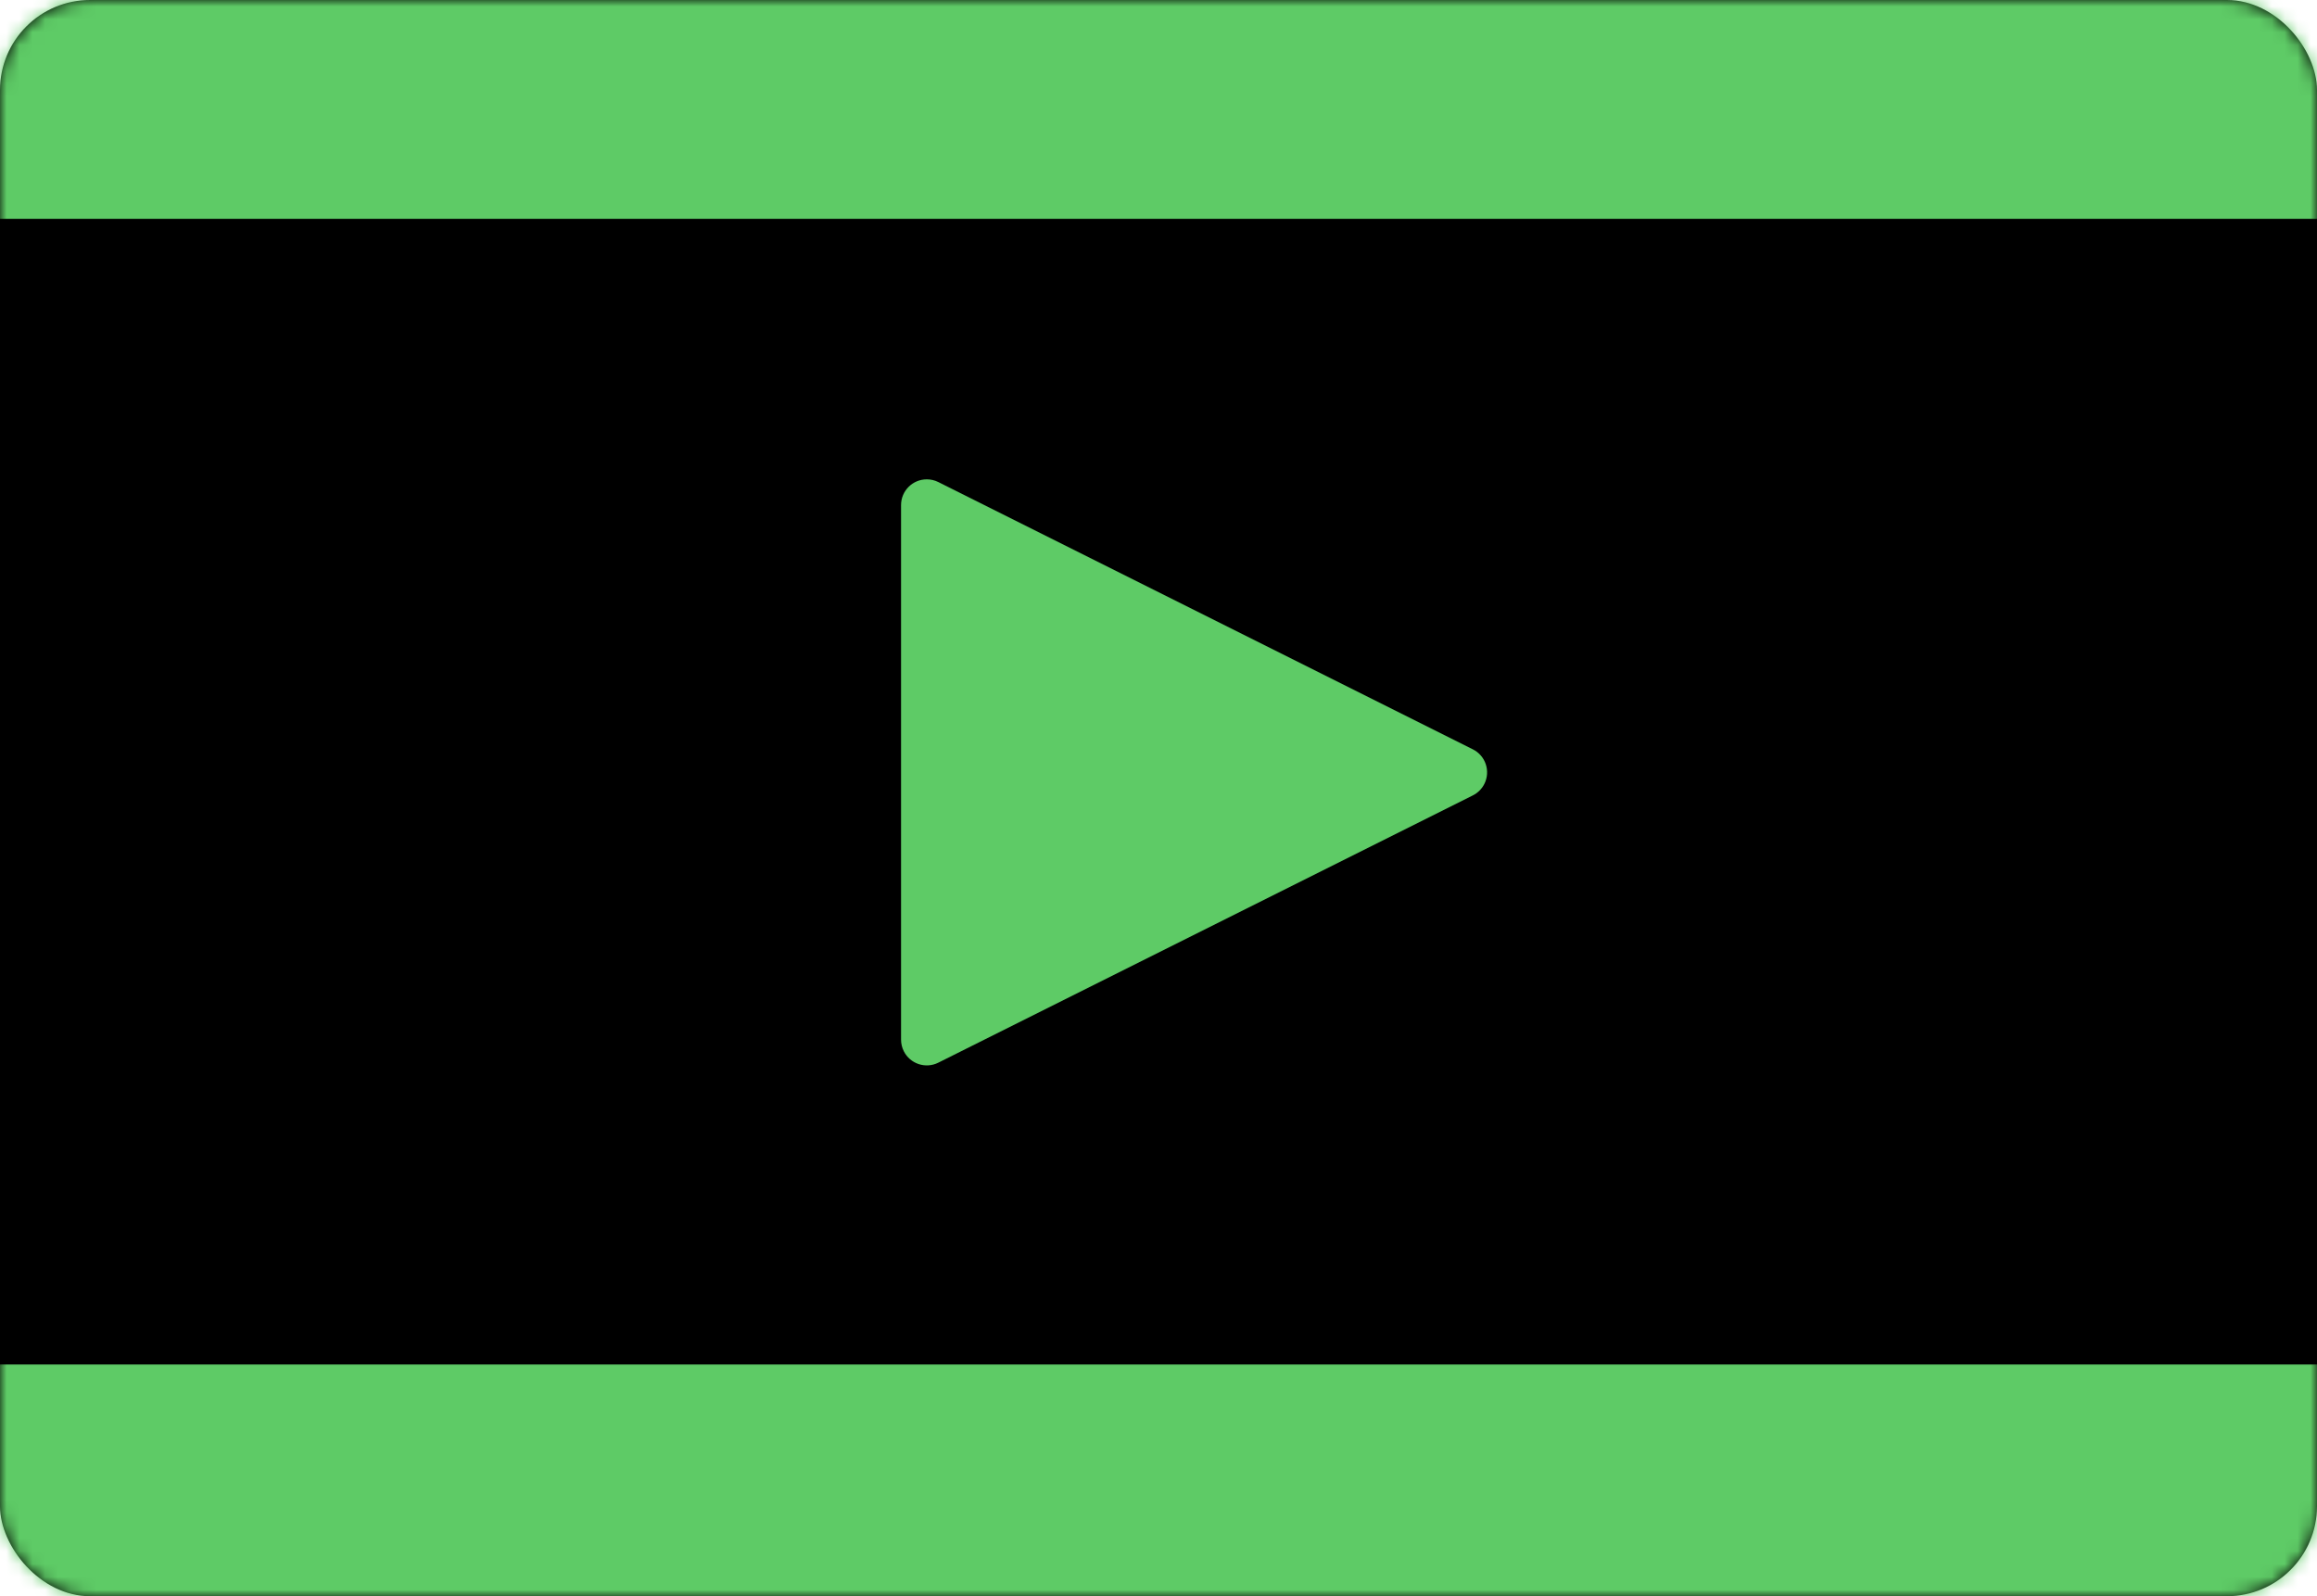
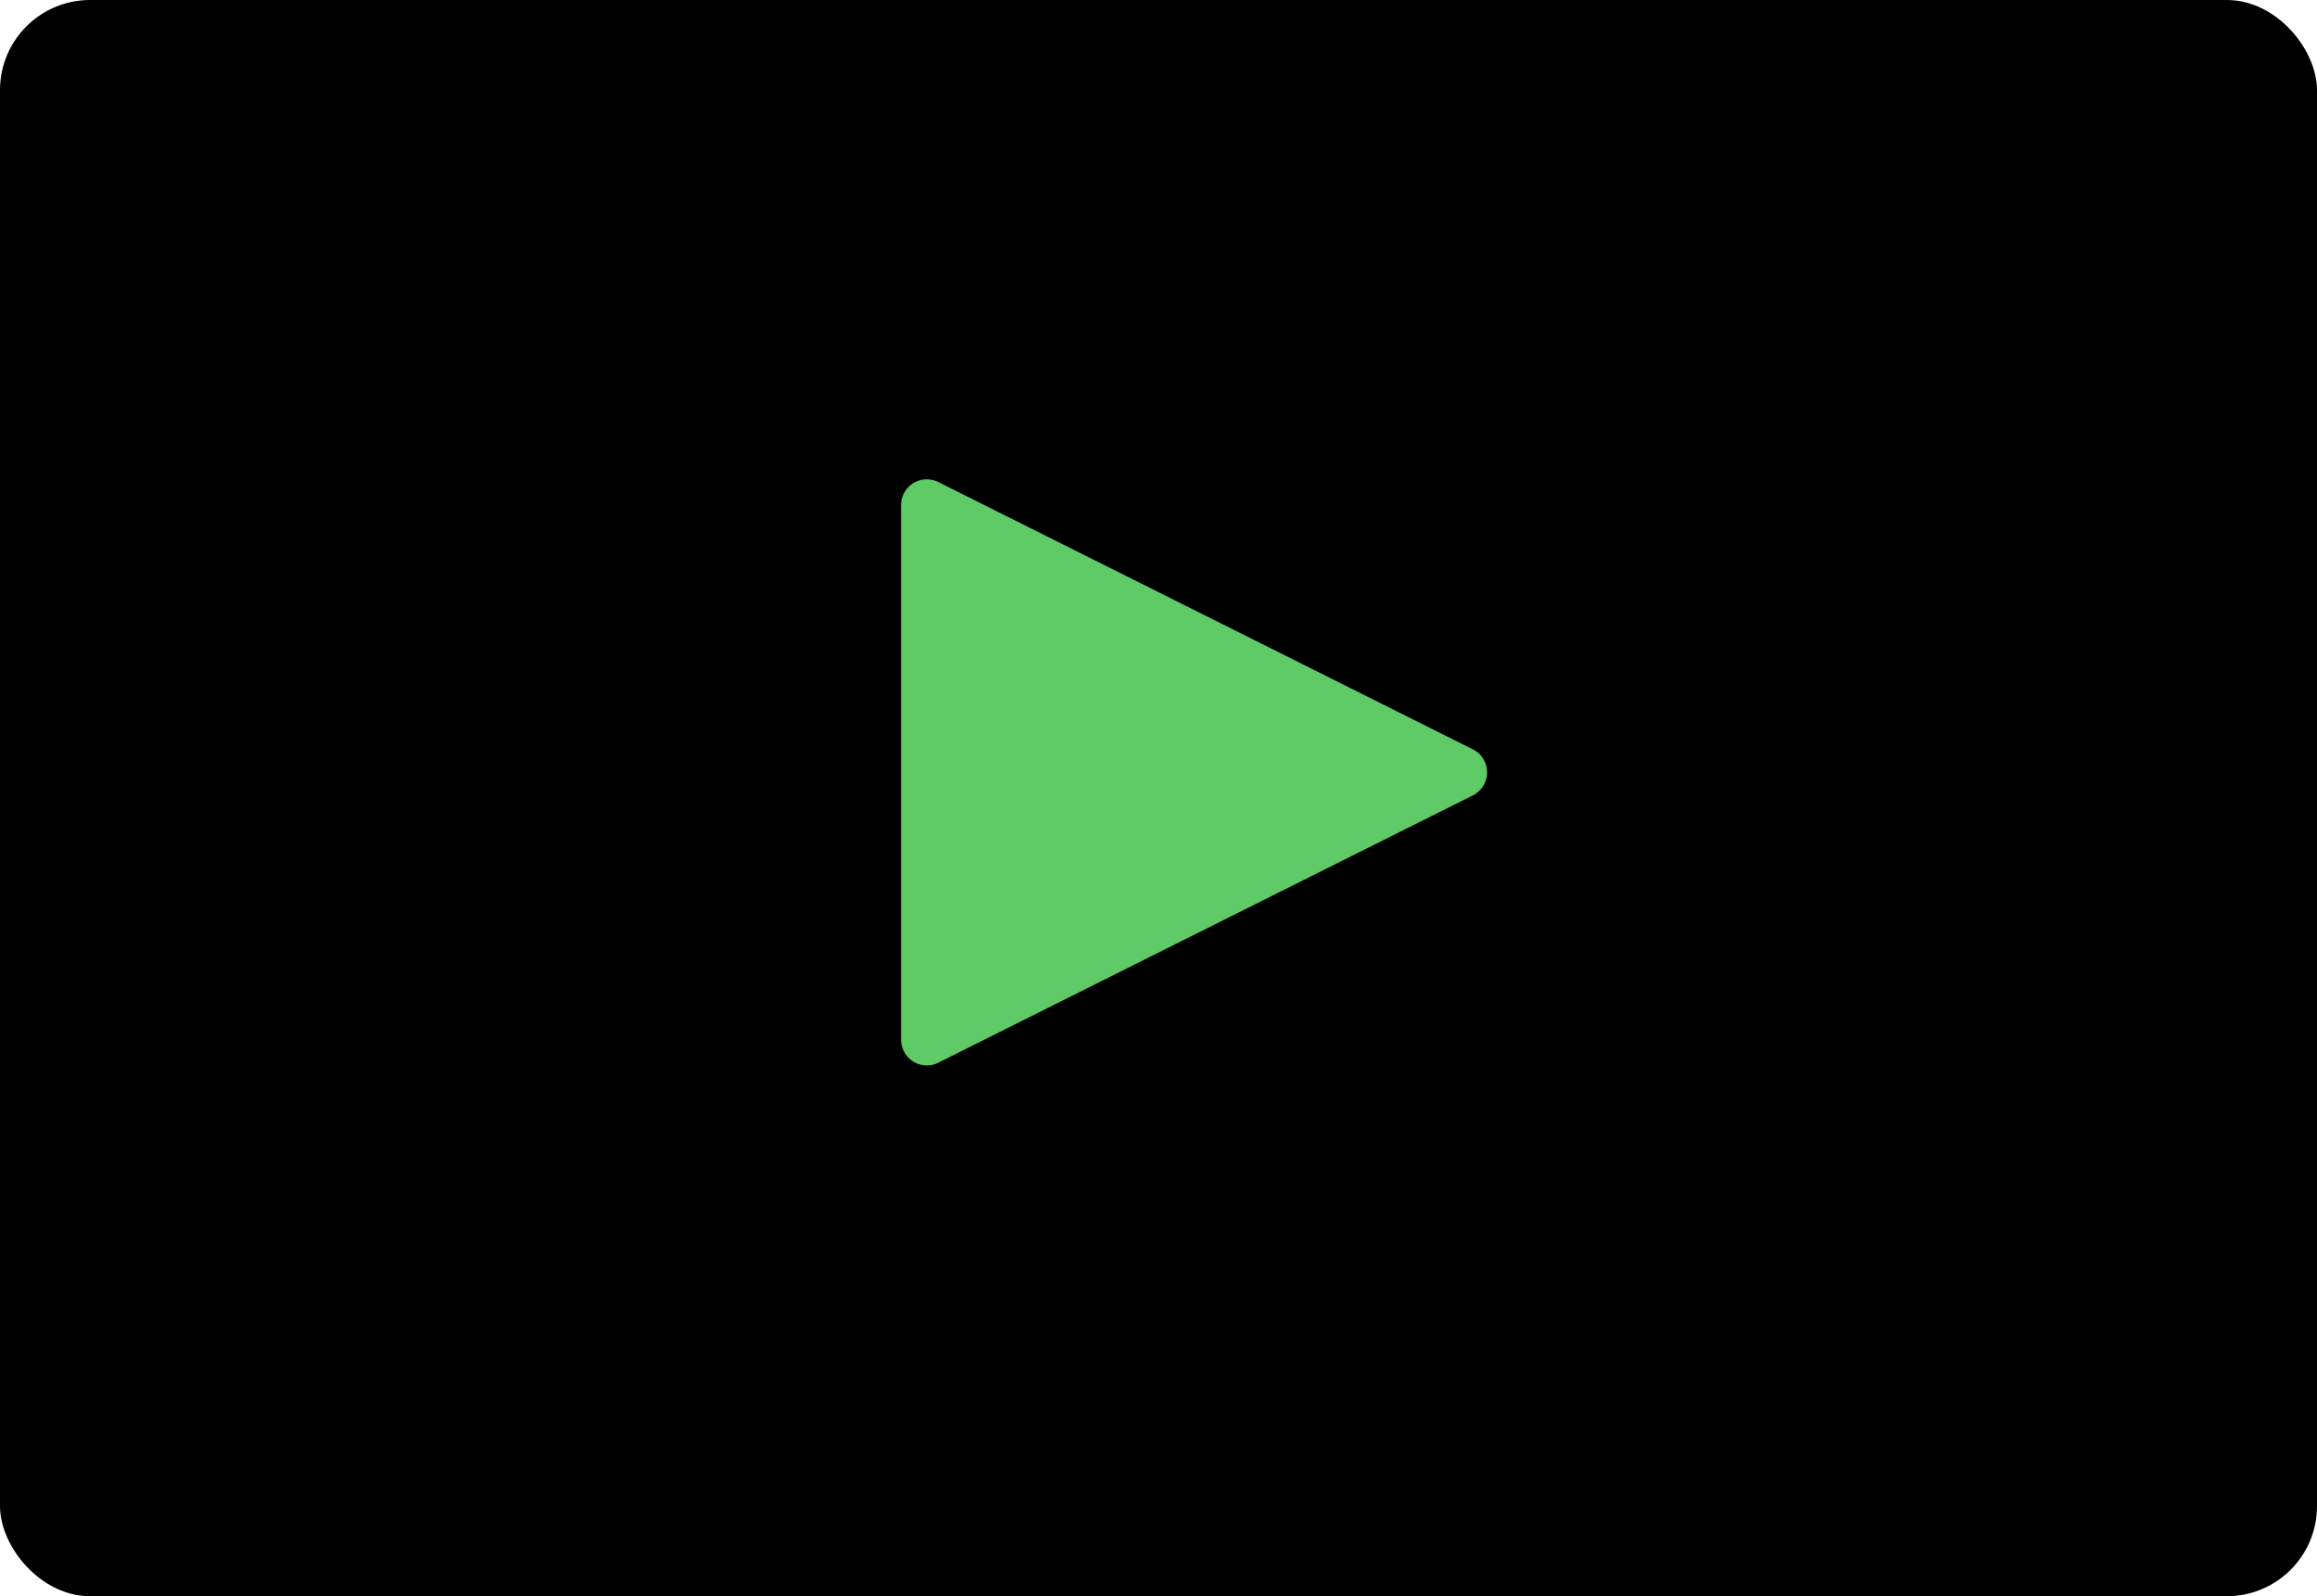
<svg xmlns="http://www.w3.org/2000/svg" xmlns:xlink="http://www.w3.org/1999/xlink" height="124" viewBox="0 0 180 124" width="180">
  <defs>
    <rect id="a" height="124" rx="7" width="180" />
    <mask id="b" fill="#fff">
      <use fill="#fff" fill-rule="evenodd" xlink:href="#a" />
    </mask>
  </defs>
  <g fill="none" fill-rule="evenodd">
    <use fill="#000" xlink:href="#a" />
    <g fill="#5ecb66">
-       <path d="m-4-8h190v25h-190z" mask="url(#b)" />
-       <path d="m-4 106h190v25h-190z" mask="url(#b)" />
      <path d="m95.789 39.578 20.764 41.528c.494.988.094 2.189-.894 2.683-.278.139-.584.211-.894.211h-41.528c-1.105 0-2-.895-2-2 0-.31.072-.617.211-.894l20.764-41.528c.494-.988 1.695-1.388 2.683-.894.387.194.701.507.894.894z" transform="matrix(0 1 -1 0 154 -34)" />
    </g>
  </g>
</svg>